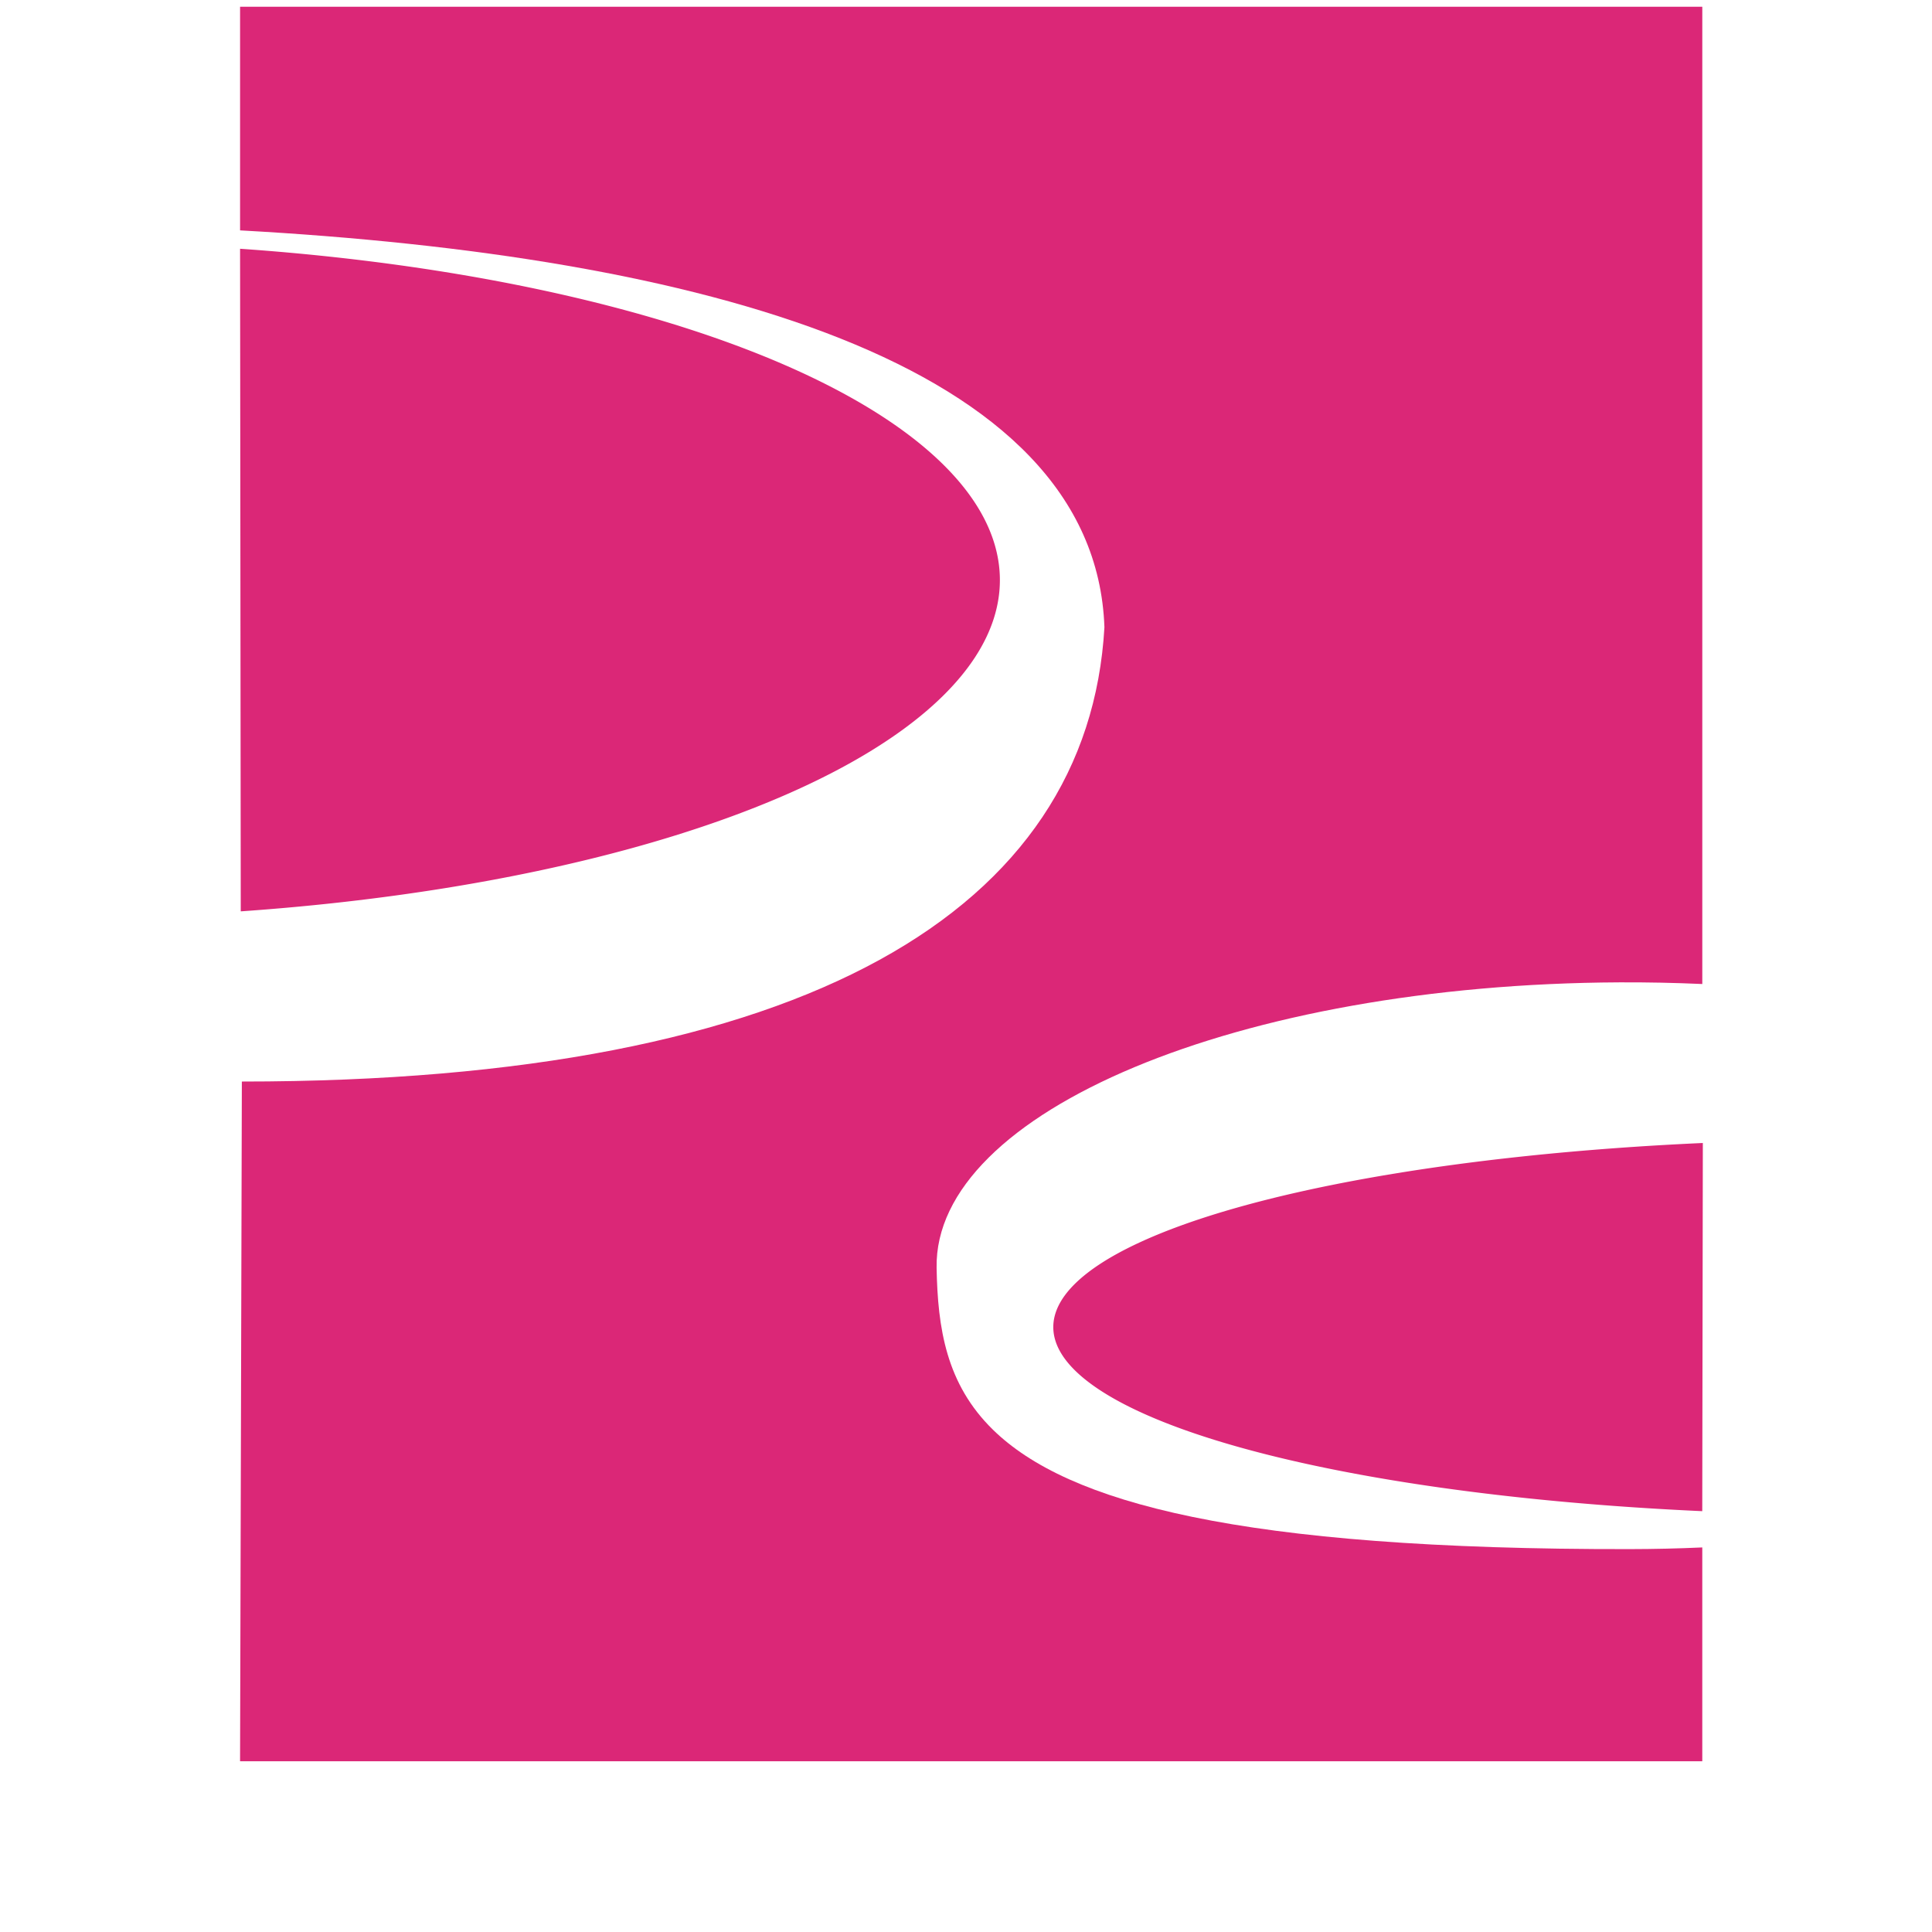
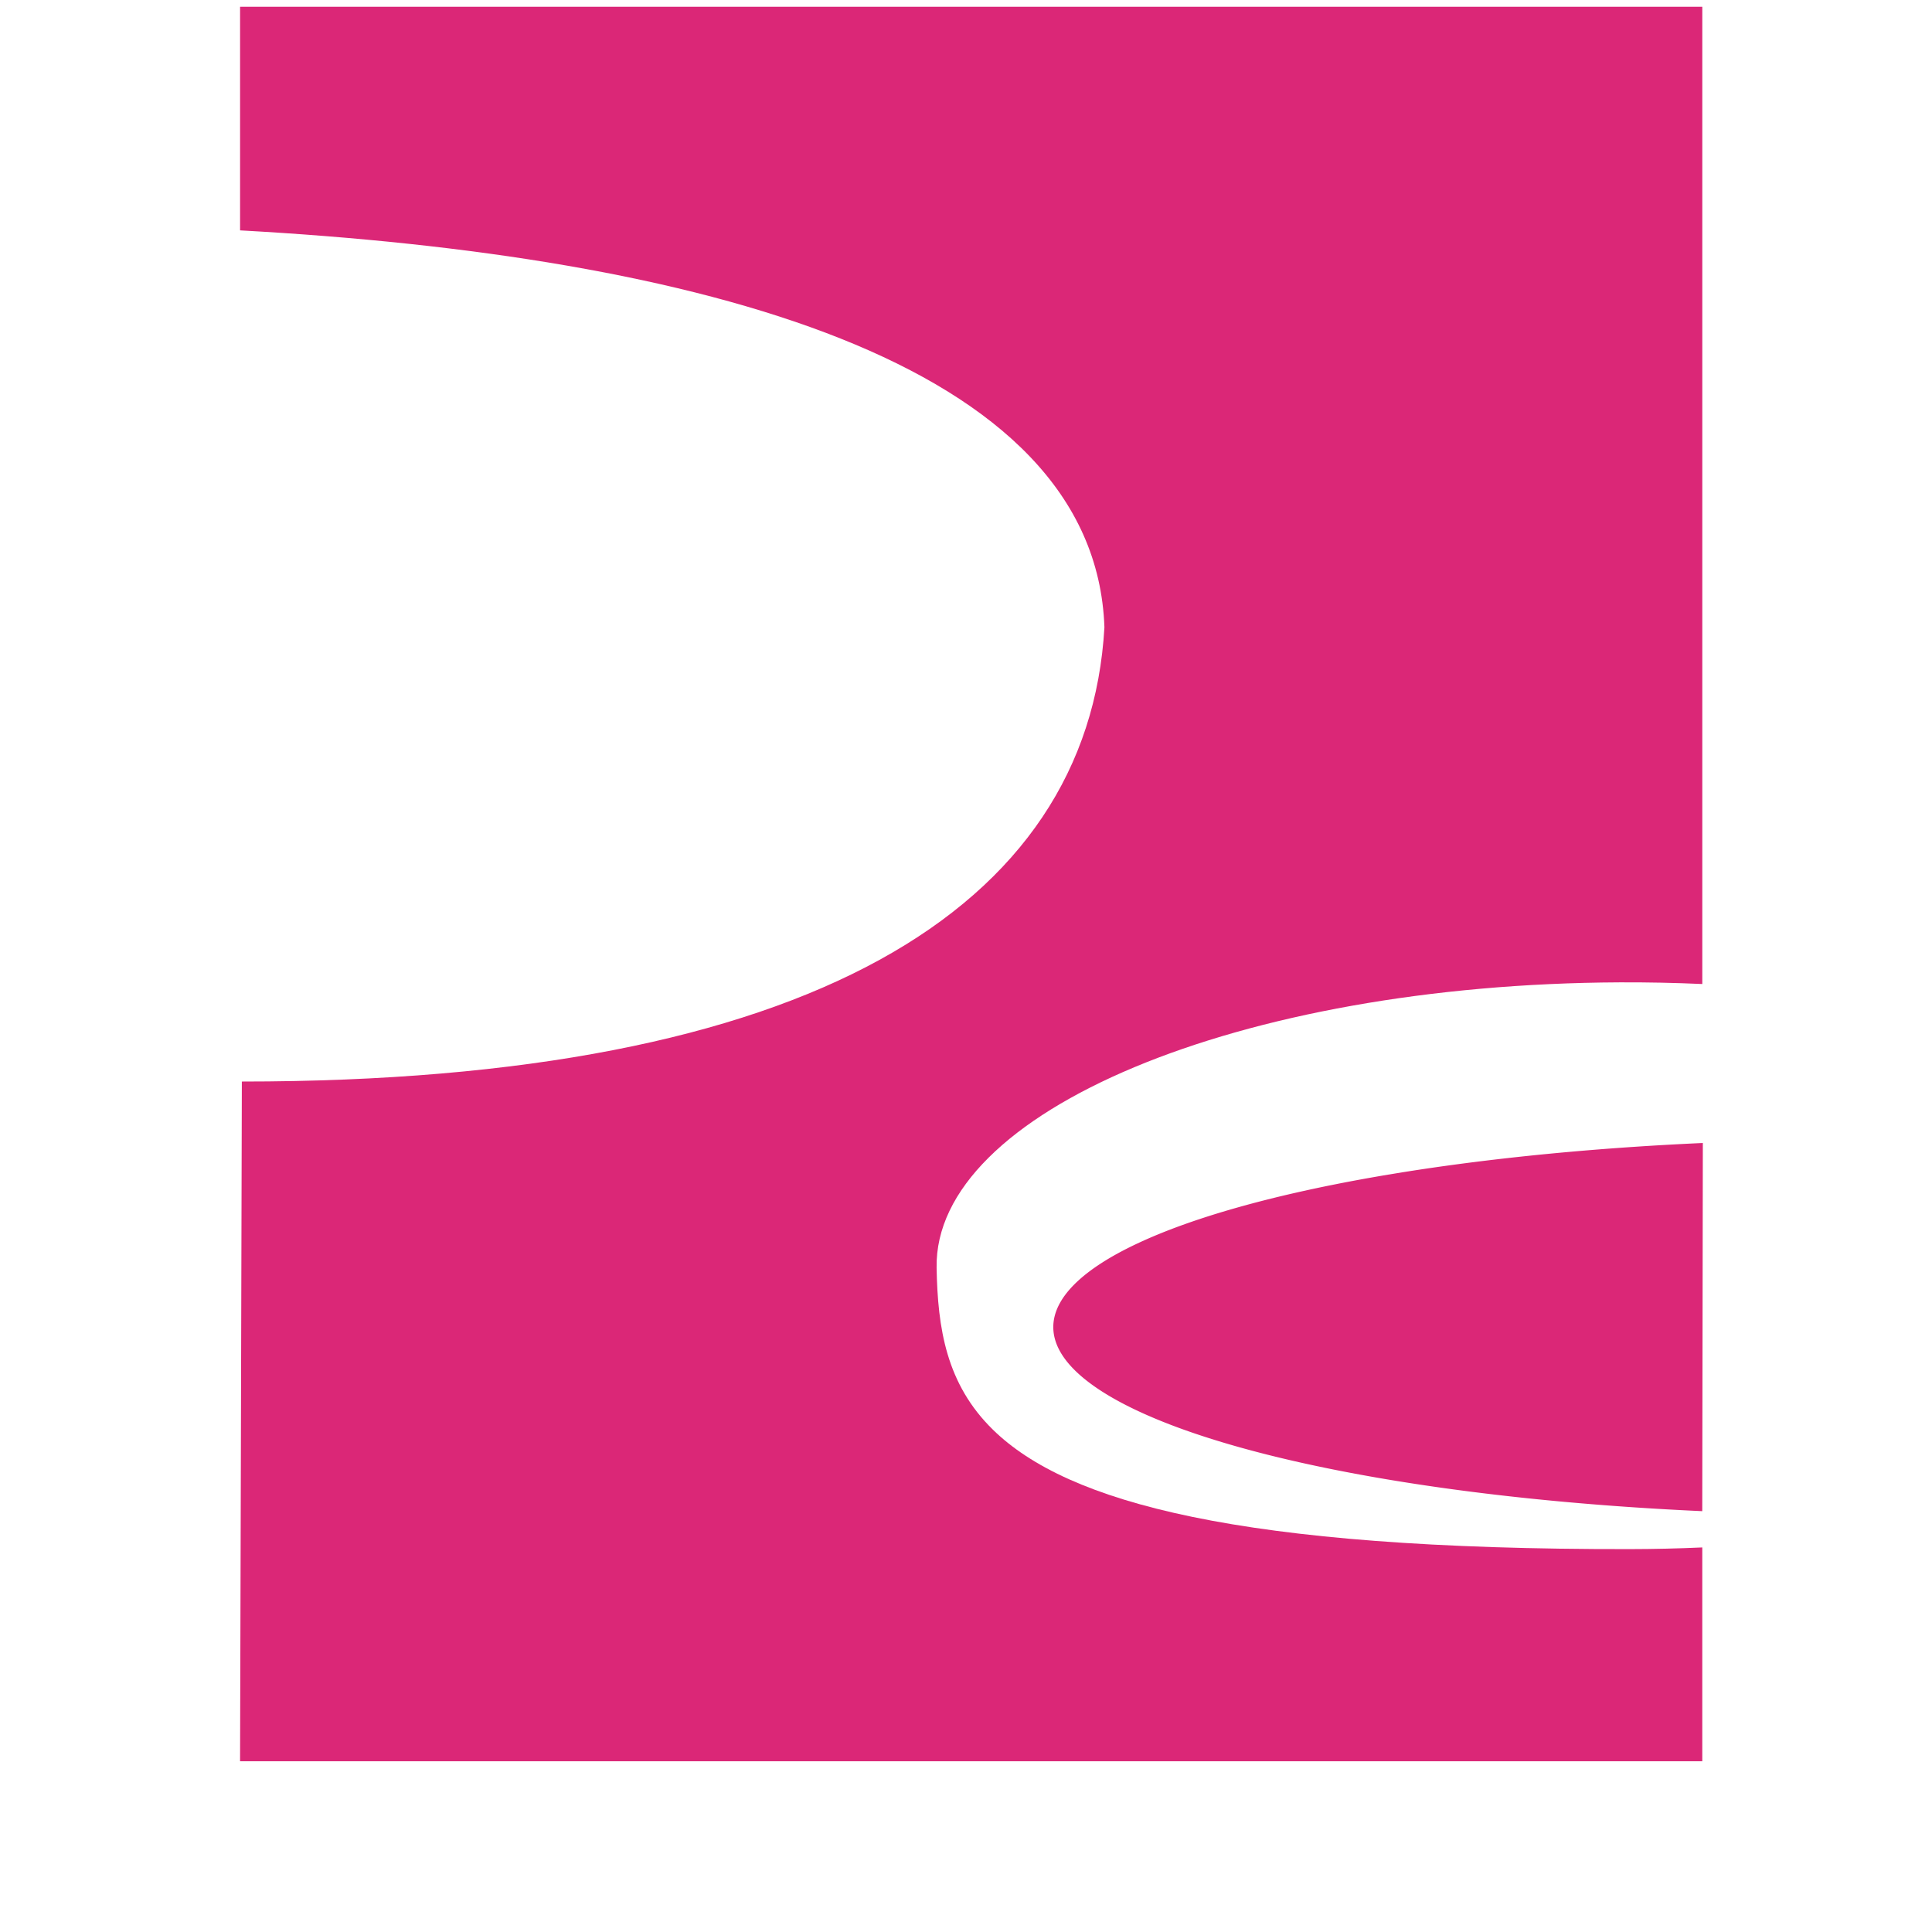
<svg xmlns="http://www.w3.org/2000/svg" version="1.1" viewBox="0 0 512 512">
  <g transform="matrix(3.68 0 0 3.504 -66.956 -81.71)" fill="#db2777" stroke-width=".278">
    <path d="m35.483 23.829v16.914c32.985 1.913 61.579 9.892 62.245 30.019-1.158 21.287-21.359 34.355-62.117 34.355l-0.129 51.408h105.3v-16.172c-1.735 0.082-3.479 0.124-5.224 0.127-28.173 0.044-40.489-3.527-45.847-9.019-3.38-3.464-3.991-7.692-4.068-12.258-0.199-11.807 21.797-21.459 49.194-21.588 1.986-0.009 3.971 0.033 5.946 0.126v-73.912z" style="paint-order:markers stroke fill" />
-     <path transform="scale(-1,1)" d="m-35.532 92.246a67.493 25.52 0 0 1-54.668-25.064 67.493 25.52 0 0 1 54.717-25.049" style="paint-order:markers stroke fill" />
    <path d="m140.78 137.61a57.698 14.18 0 0 1-46.734-13.927 57.698 14.18 0 0 1 46.776-13.918" style="paint-order:markers stroke fill" />
  </g>
</svg>